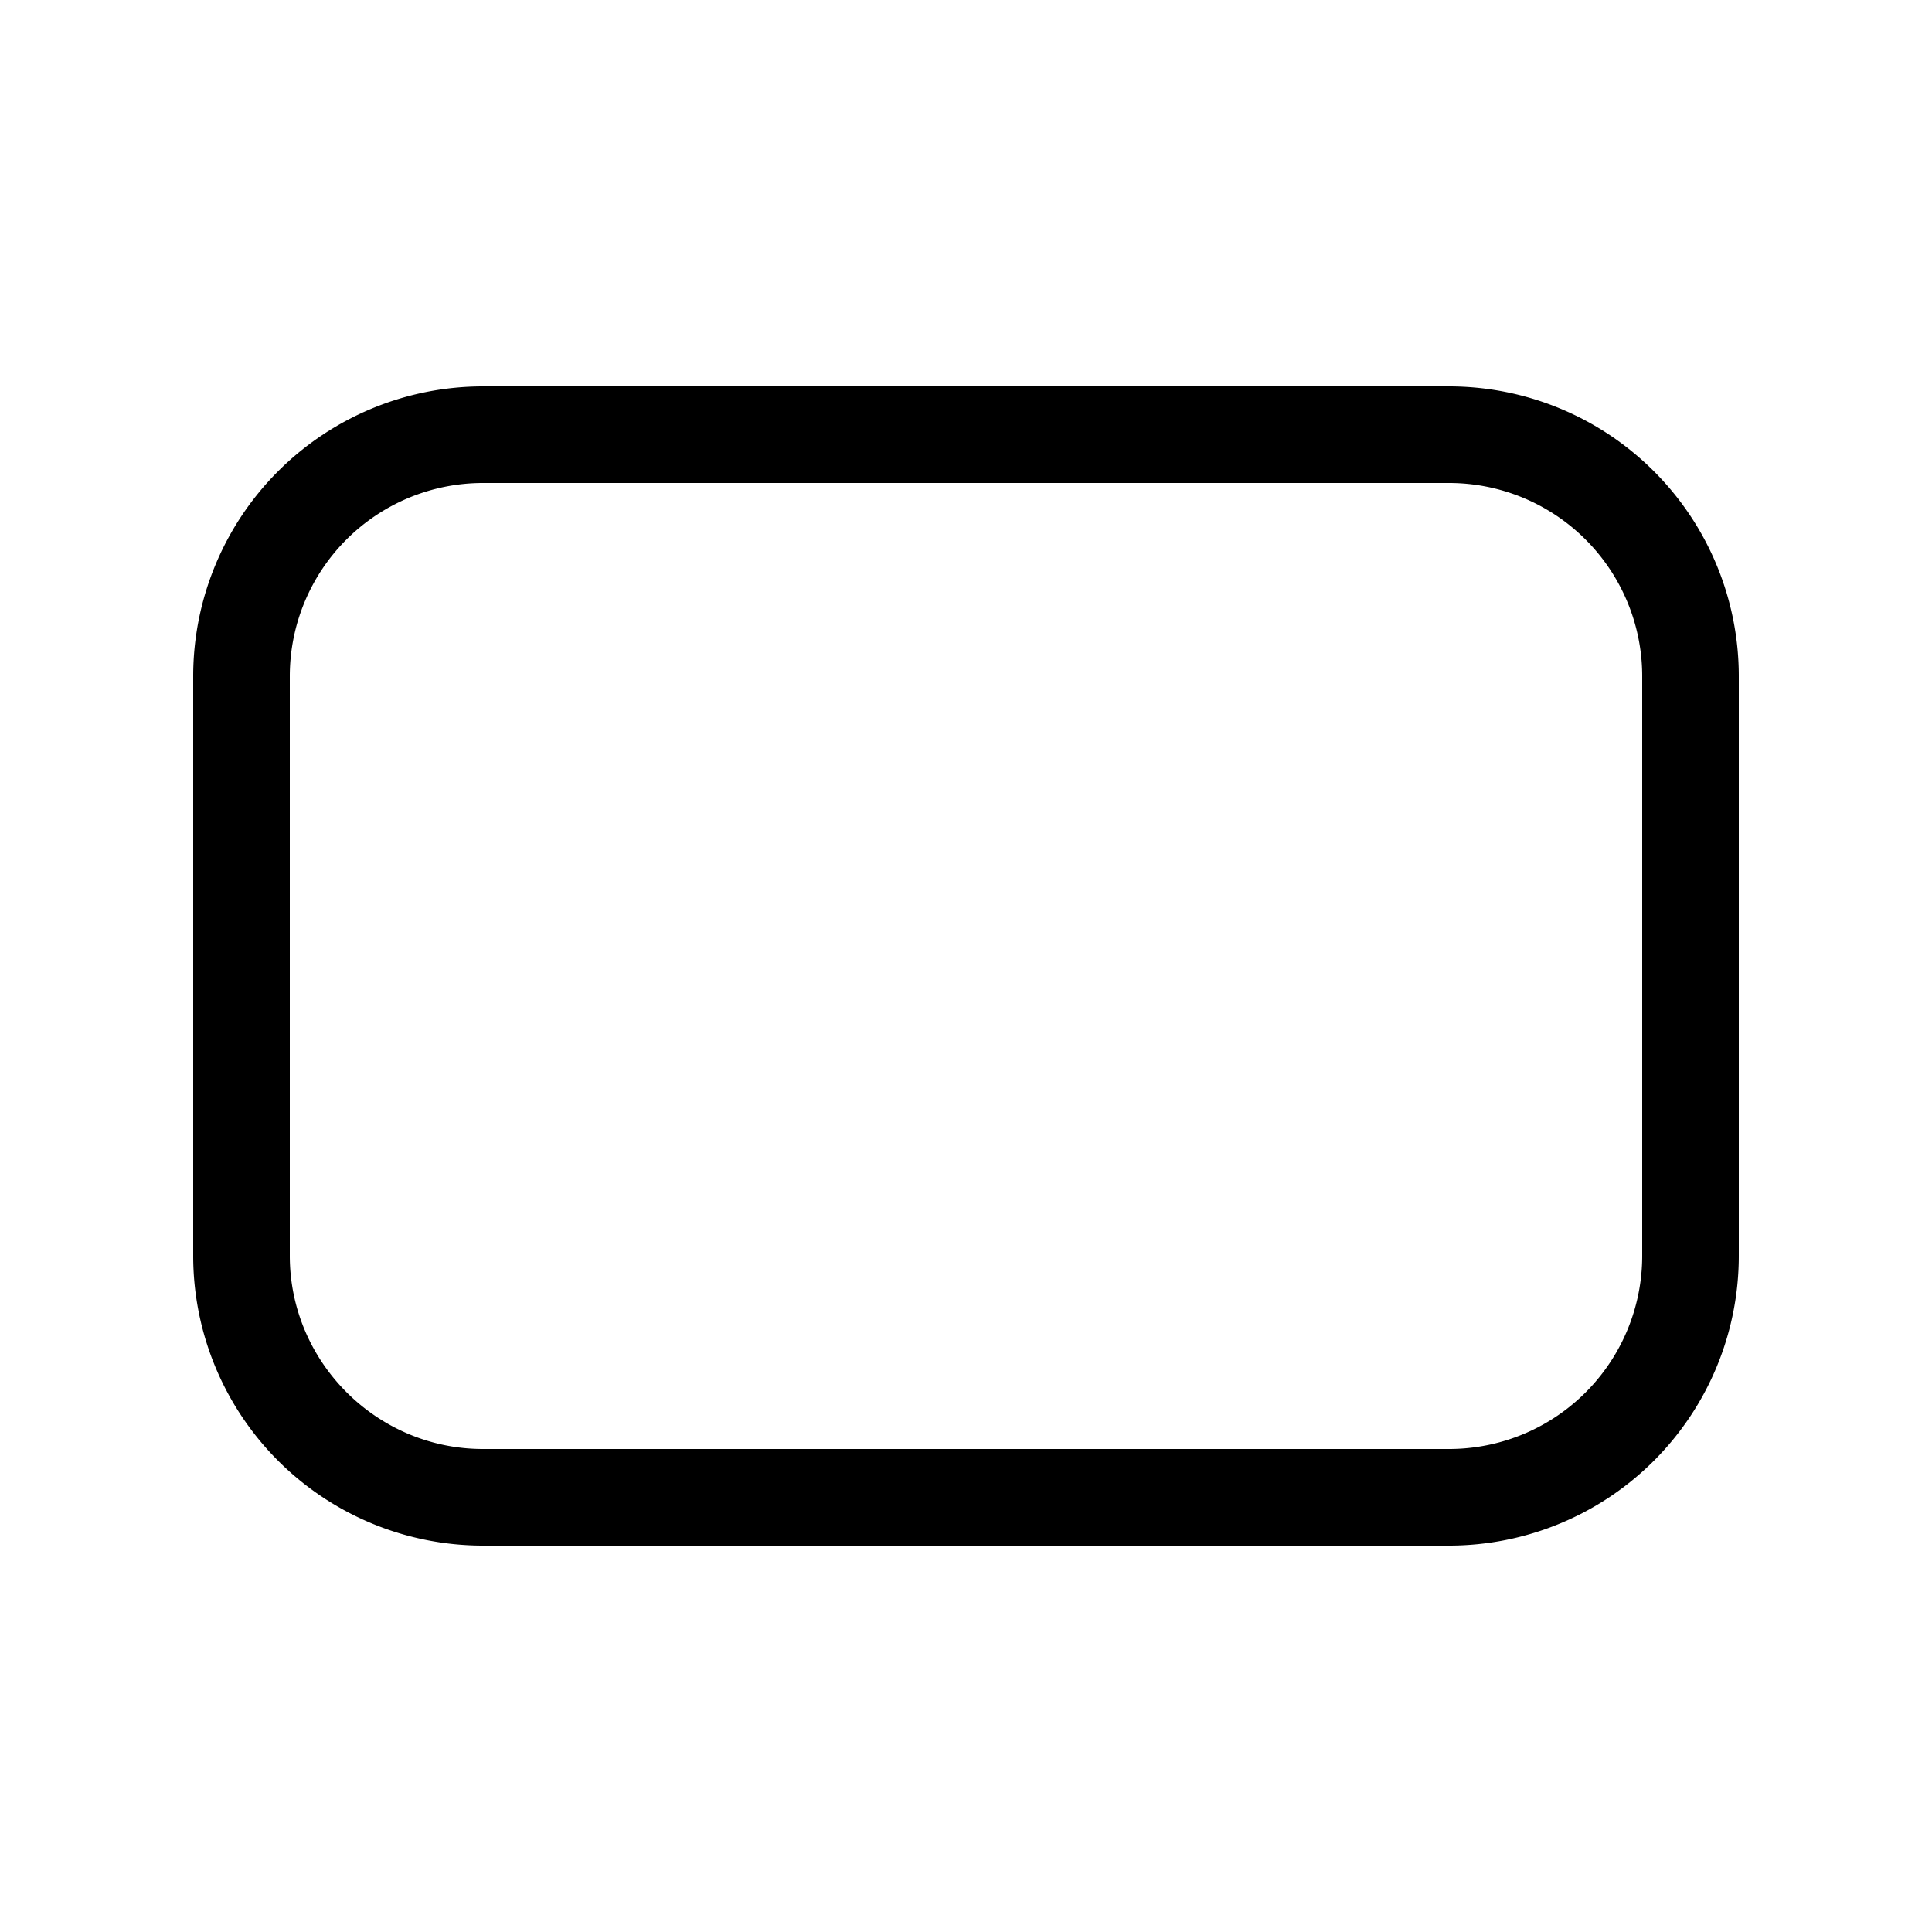
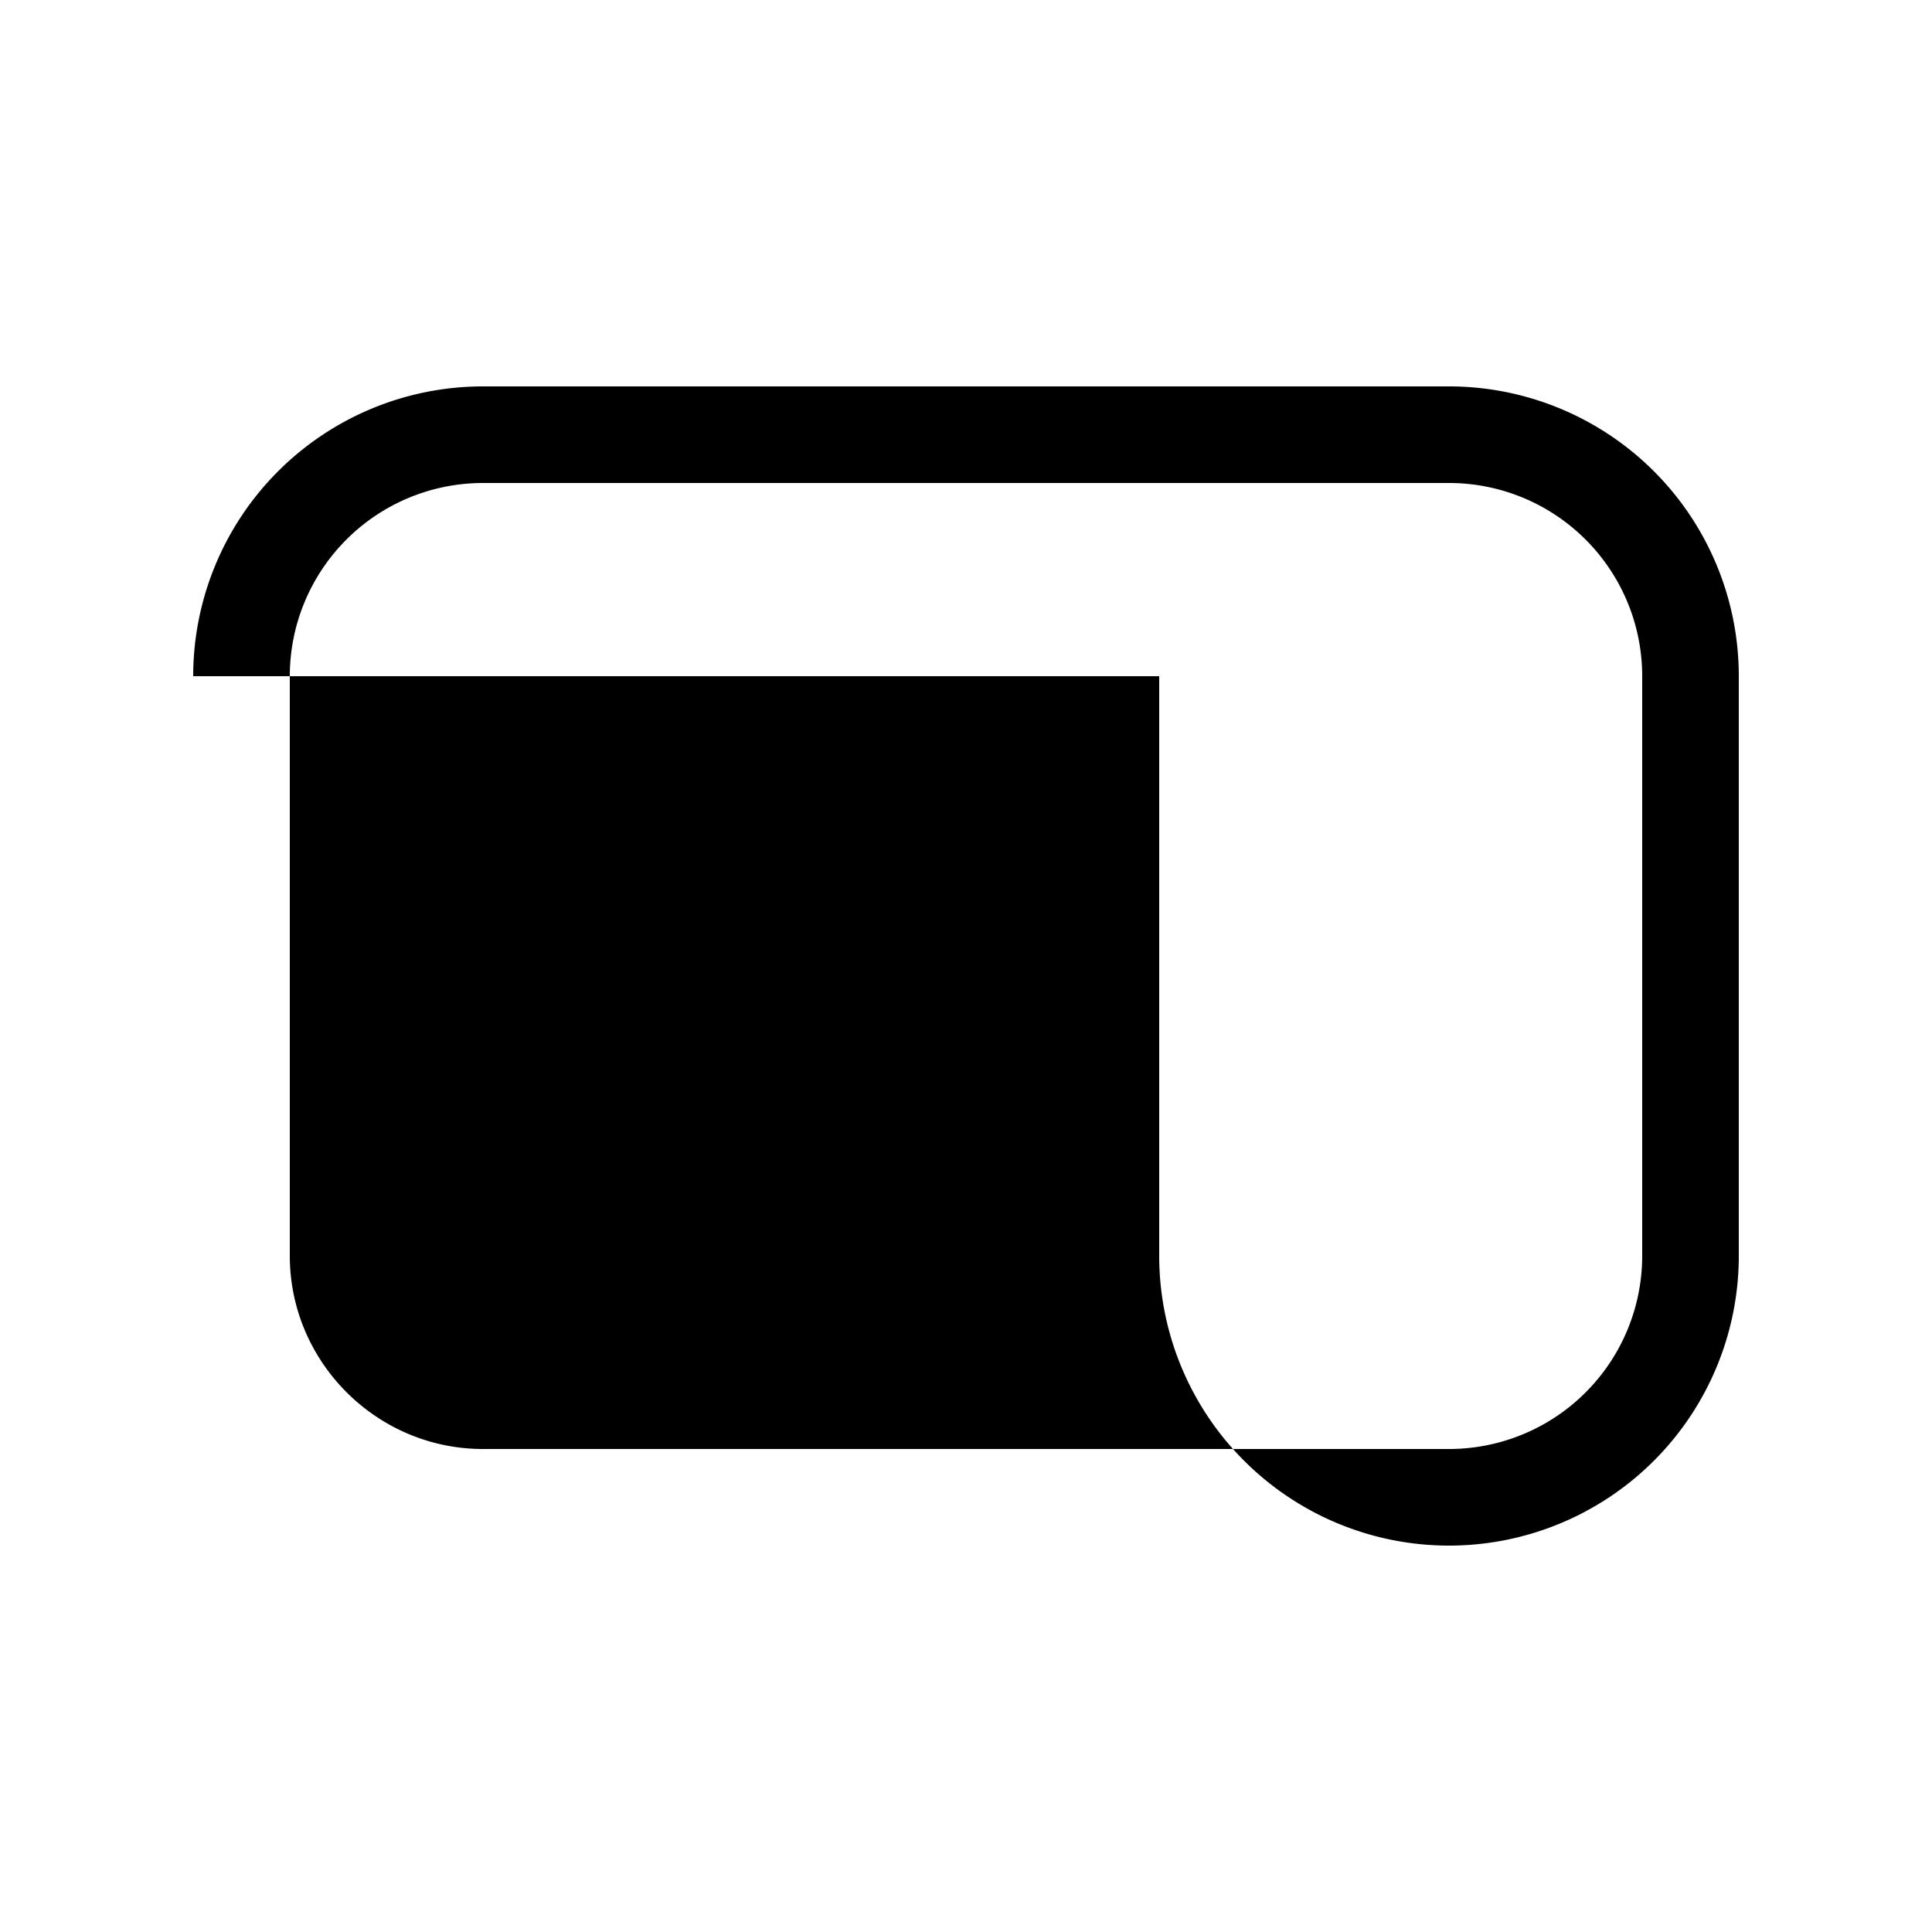
<svg xmlns="http://www.w3.org/2000/svg" width="20" height="20" viewBox="0 0 20 20">
-   <path d="M2 7a3 3 0 0 1 3-3h10a3 3 0 0 1 3 3v6a3 3 0 0 1-3 3H5a3 3 0 0 1-3-3V7Zm3-2a2 2 0 0 0-2 2v6c0 1.1.9 2 2 2h10a2 2 0 0 0 2-2V7a2 2 0 0 0-2-2H5Z" />
+   <path d="M2 7a3 3 0 0 1 3-3h10a3 3 0 0 1 3 3v6a3 3 0 0 1-3 3a3 3 0 0 1-3-3V7Zm3-2a2 2 0 0 0-2 2v6c0 1.1.9 2 2 2h10a2 2 0 0 0 2-2V7a2 2 0 0 0-2-2H5Z" />
</svg>